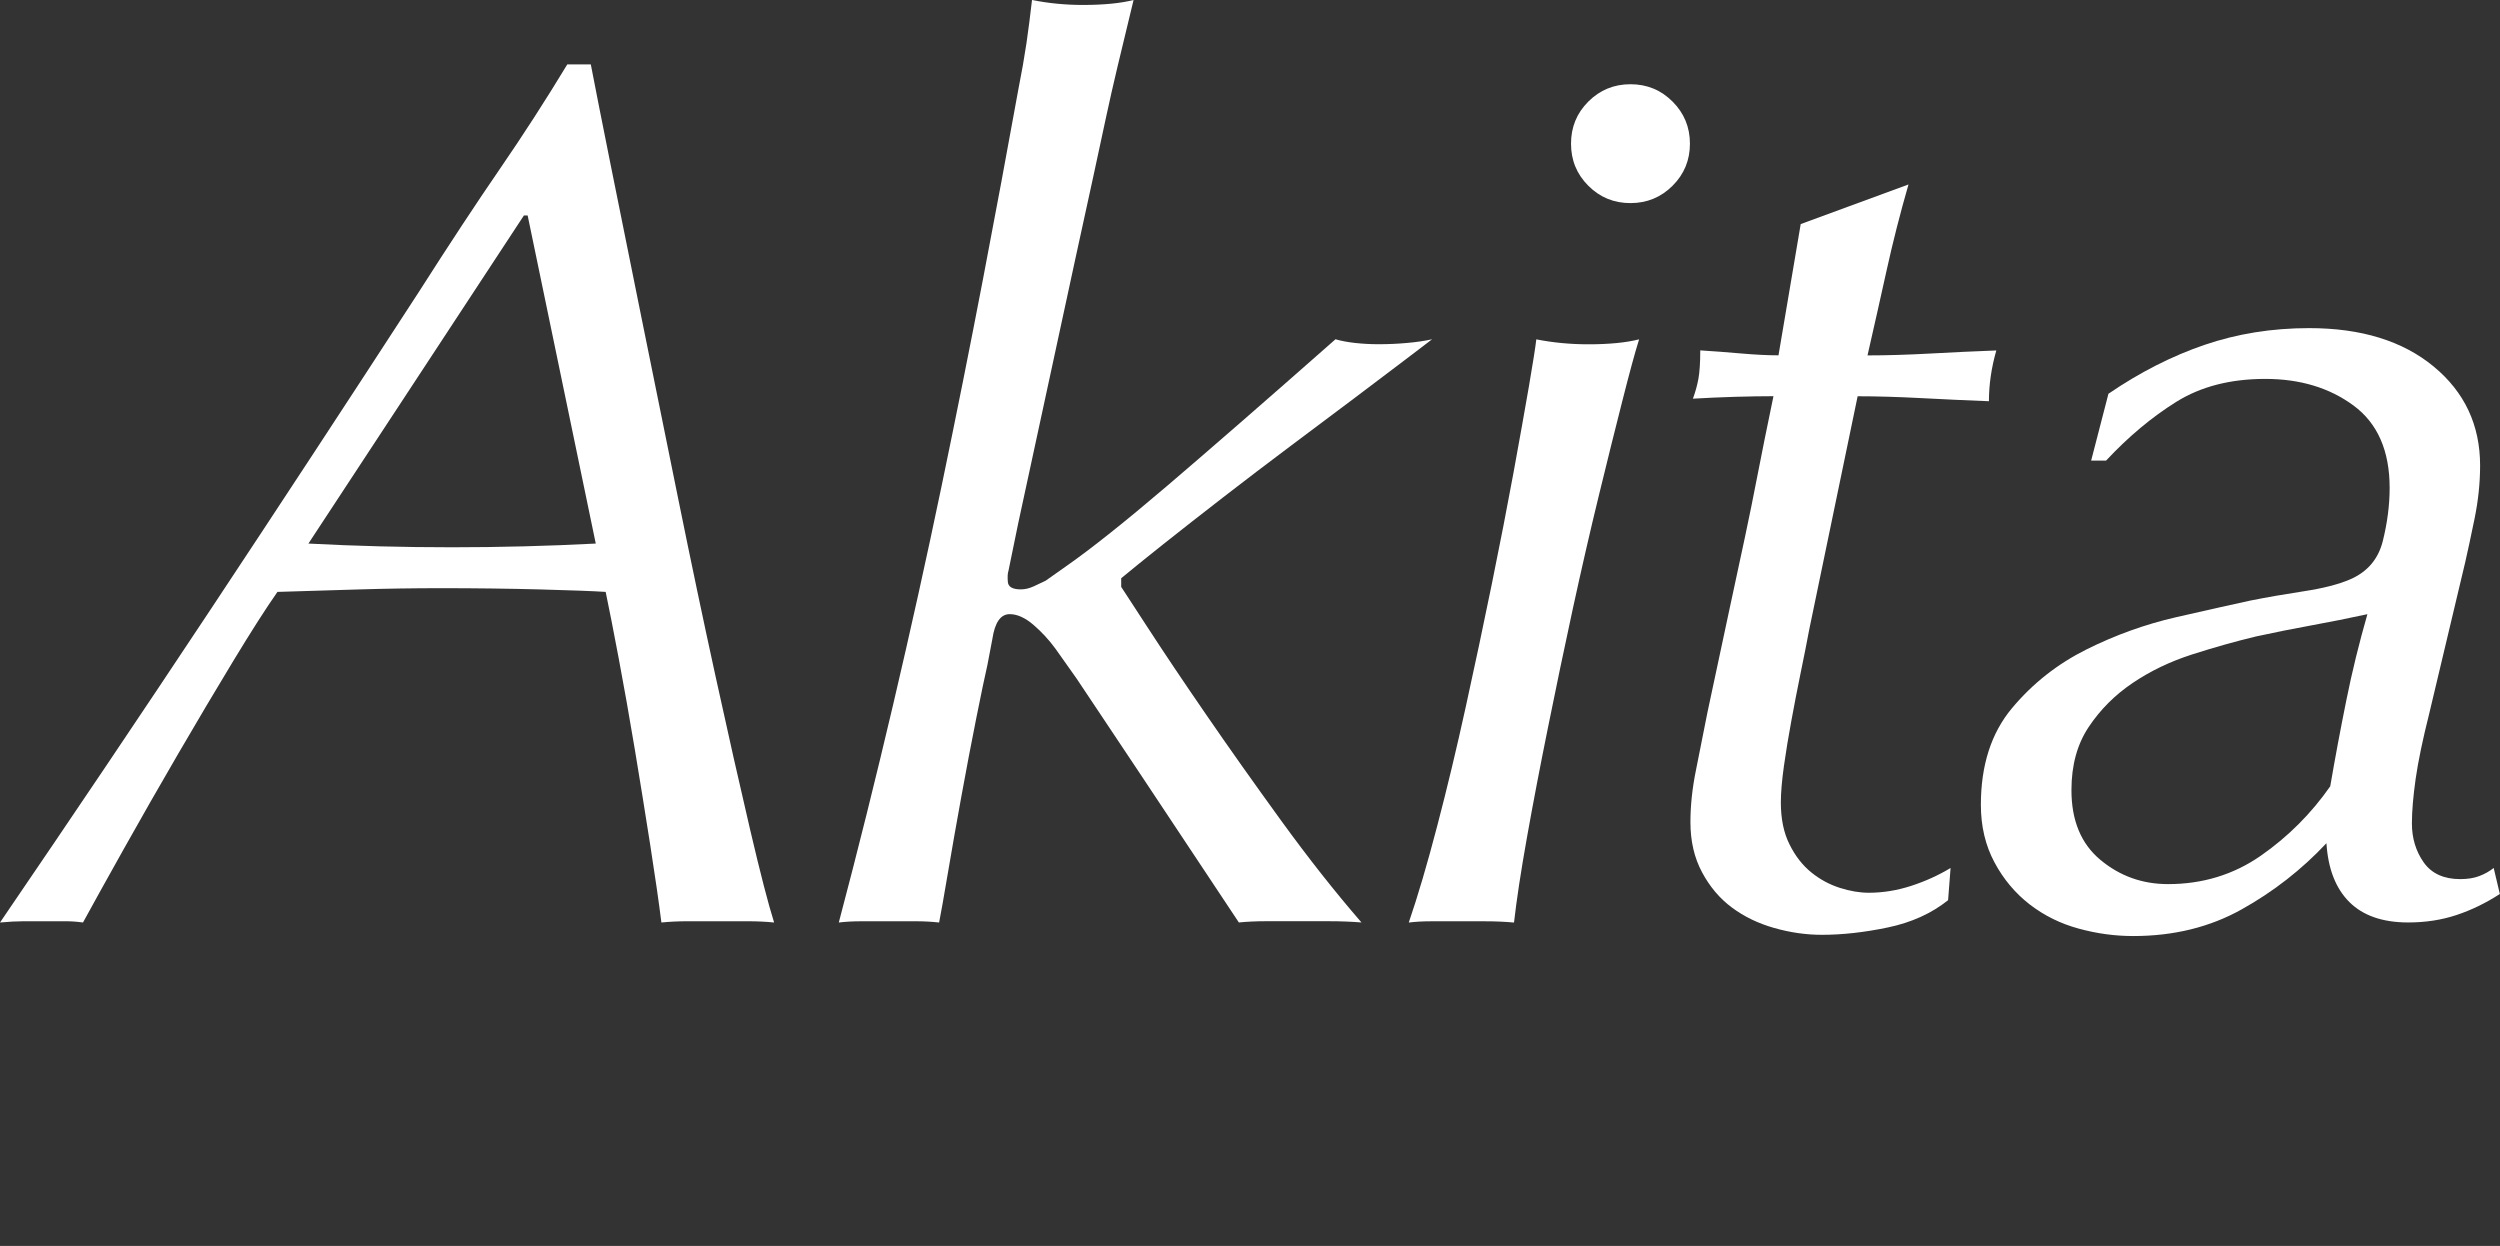
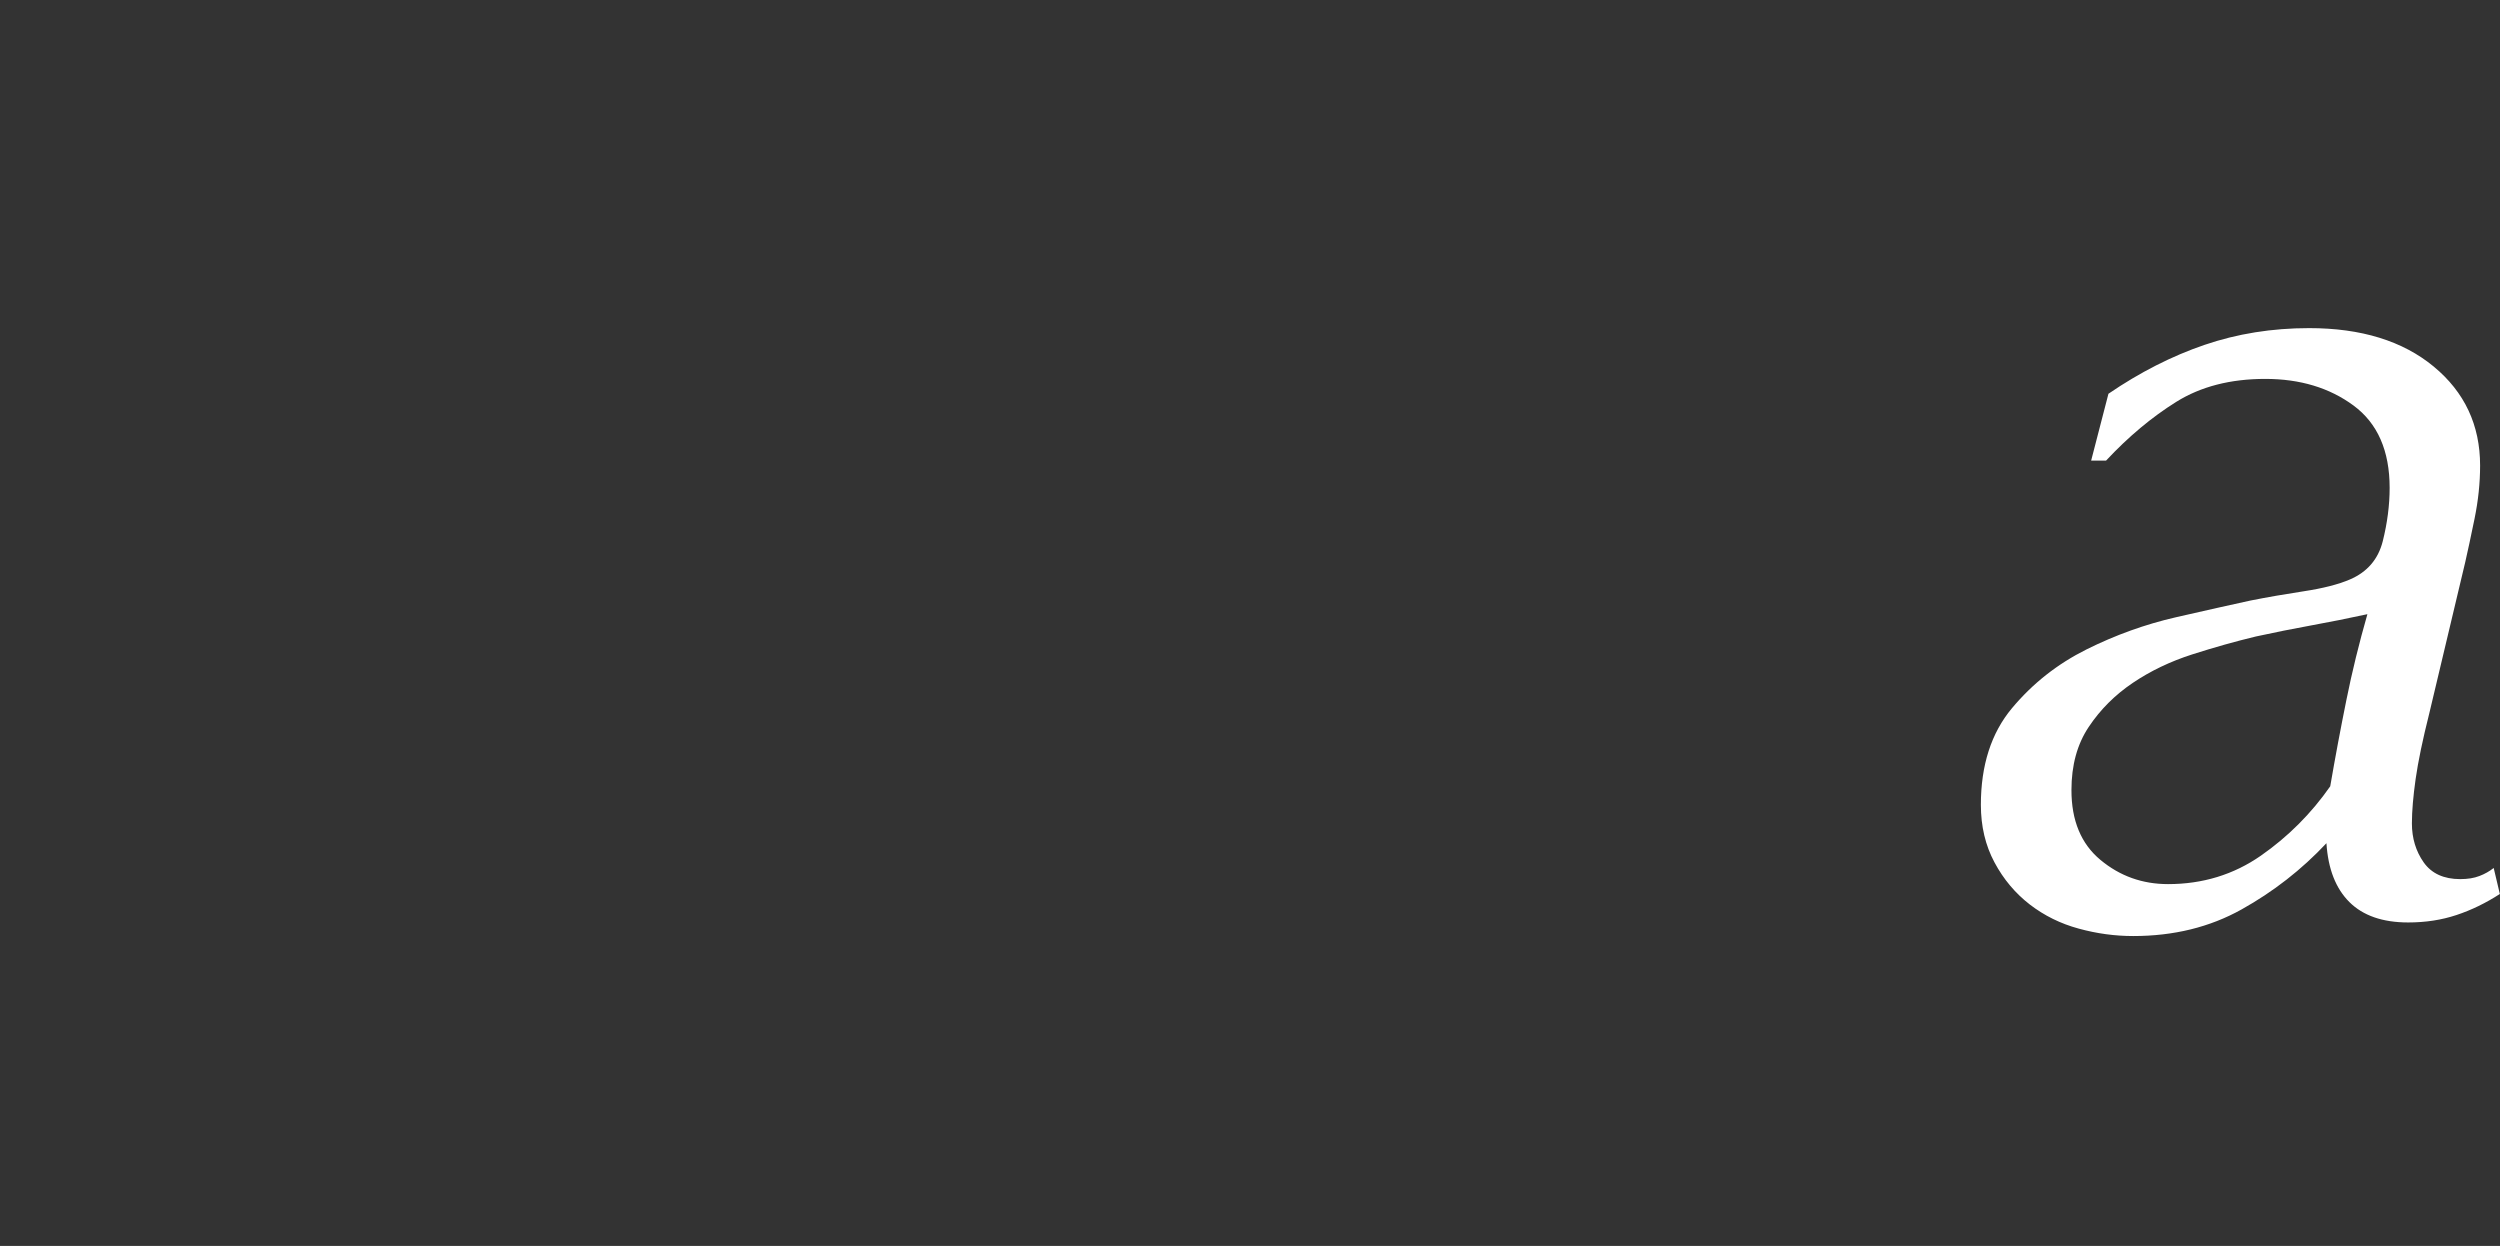
<svg xmlns="http://www.w3.org/2000/svg" version="1.1" preserveAspectRatio="none" xml:space="preserve" viewBox="0 0 64.59 32.2" width="64.59px" height="32.19px" fill="#fff">
  <rect x="0" y="0" width="64.59" height="32.2" fill="#333333" stroke="none" />
-   <path d="M20,23.841c-0.213-0.021-0.438-0.032-0.672-0.032c-0.235,0-0.501,0-0.8,0c-0.299,0-0.56,0-0.784,0s-0.443,0.011-0.656,0.032c-0.064-0.513-0.16-1.179-0.288-2c-0.128-0.821-0.262-1.648-0.4-2.48c-0.139-0.831-0.277-1.616-0.416-2.352c-0.139-0.736-0.251-1.307-0.336-1.712c-0.32-0.021-0.885-0.042-1.696-0.064c-0.811-0.021-1.664-0.032-2.56-0.032c-0.704,0-1.408,0.011-2.112,0.032c-0.704,0.021-1.408,0.043-2.112,0.064c-0.299,0.427-0.677,1.019-1.136,1.776c-0.459,0.758-0.934,1.558-1.424,2.4s-0.96,1.664-1.408,2.464c-0.448,0.8-0.8,1.435-1.056,1.904c-0.149-0.021-0.299-0.032-0.448-0.032c-0.15,0-0.342,0-0.576,0c-0.171,0-0.341,0-0.512,0c-0.17,0-0.373,0.011-0.608,0.032c1.834-2.688,3.643-5.376,5.424-8.064c1.781-2.688,3.578-5.429,5.392-8.224c0.789-1.237,1.488-2.299,2.096-3.184s1.189-1.787,1.744-2.704h0.608c0.106,0.555,0.277,1.419,0.512,2.592s0.501,2.496,0.8,3.968c0.298,1.472,0.613,3.024,0.944,4.656c0.331,1.632,0.656,3.179,0.976,4.64c0.32,1.462,0.613,2.763,0.88,3.904C19.643,22.566,19.851,23.371,20,23.841zM13.536,5.568l-5.568,8.48c1.216,0.064,2.453,0.096,3.712,0.096c1.237,0,2.475-0.032,3.712-0.096l-1.76-8.48H13.536z" />
-   <path d="M29.687,16.272c0.395,0.608,0.885,1.339,1.472,2.192c0.586,0.854,1.232,1.766,1.935,2.736c0.704,0.971,1.397,1.851,2.081,2.64c-0.256-0.021-0.533-0.032-0.832-0.032s-0.598,0-0.896,0c-0.256,0-0.507,0-0.752,0c-0.246,0-0.475,0.011-0.688,0.032c-0.384-0.576-0.805-1.211-1.264-1.904c-0.459-0.692-0.891-1.344-1.296-1.952c-0.405-0.607-0.757-1.136-1.056-1.584c-0.299-0.447-0.491-0.736-0.576-0.863l-0.544-0.769c-0.171-0.234-0.363-0.442-0.576-0.624c-0.213-0.181-0.416-0.272-0.608-0.272c-0.235,0-0.384,0.213-0.448,0.64l-0.128,0.672c-0.064,0.277-0.16,0.735-0.288,1.376c-0.128,0.641-0.256,1.312-0.384,2.016c-0.128,0.705-0.246,1.371-0.352,2c-0.107,0.63-0.181,1.051-0.224,1.265c-0.192-0.021-0.389-0.032-0.592-0.032c-0.203,0-0.443,0-0.72,0c-0.235,0-0.464,0-0.688,0c-0.224,0-0.421,0.011-0.592,0.032c0.491-1.856,0.96-3.739,1.408-5.648c0.448-1.909,0.864-3.786,1.248-5.632c0.384-1.845,0.741-3.632,1.072-5.36c0.331-1.728,0.634-3.36,0.912-4.896c0.085-0.427,0.154-0.821,0.208-1.184C26.571,0.758,26.62,0.385,26.663,0c0.426,0.085,0.864,0.128,1.312,0.128c0.533,0,0.97-0.042,1.312-0.128c-0.171,0.704-0.31,1.28-0.416,1.728c-0.107,0.448-0.208,0.896-0.304,1.344c-0.096,0.448-0.203,0.944-0.32,1.488c-0.118,0.544-0.272,1.253-0.464,2.128l-1.472,6.816l-0.256,1.248c-0.022,0.064-0.027,0.16-0.016,0.288c0.01,0.128,0.123,0.192,0.336,0.192c0.106,0,0.218-0.026,0.336-0.08c0.117-0.053,0.218-0.101,0.304-0.144l0.544-0.384c0.64-0.448,1.504-1.136,2.592-2.064c1.088-0.928,2.539-2.192,4.353-3.792c0.148,0.043,0.319,0.075,0.512,0.096c0.191,0.021,0.395,0.032,0.607,0.032c0.234,0,0.475-0.01,0.721-0.032c0.244-0.021,0.464-0.053,0.656-0.096c-0.086,0.064-0.311,0.235-0.672,0.512c-0.363,0.277-0.801,0.608-1.312,0.992c-0.512,0.384-1.067,0.8-1.664,1.248c-0.598,0.448-1.179,0.891-1.744,1.328c-0.565,0.438-1.083,0.843-1.552,1.216c-0.47,0.374-0.832,0.667-1.088,0.88v0.224C29.051,15.296,29.292,15.665,29.687,16.272z" />
-   <path d="M41.917,10.353c-0.182,0.715-0.385,1.531-0.608,2.448c-0.224,0.917-0.448,1.894-0.673,2.928c-0.223,1.035-0.438,2.054-0.639,3.057c-0.203,1.002-0.385,1.951-0.545,2.848s-0.271,1.632-0.336,2.208c-0.234-0.021-0.48-0.032-0.736-0.032s-0.501,0-0.735,0c-0.256,0-0.485,0-0.688,0s-0.389,0.011-0.56,0.032c0.234-0.683,0.479-1.515,0.735-2.496c0.257-0.981,0.502-2.005,0.736-3.072c0.234-1.066,0.459-2.123,0.672-3.168c0.213-1.045,0.4-2.005,0.561-2.88c0.16-0.875,0.293-1.621,0.4-2.24c0.105-0.618,0.17-1.024,0.191-1.216c0.427,0.085,0.875,0.128,1.344,0.128c0.533,0,0.971-0.042,1.312-0.128C42.241,9.11,42.098,9.638,41.917,10.353zM41.036,2.625c0.299-0.298,0.661-0.448,1.088-0.448s0.789,0.149,1.088,0.448c0.299,0.299,0.449,0.662,0.449,1.088c0,0.427-0.15,0.79-0.449,1.088s-0.661,0.448-1.088,0.448S41.335,5.1,41.036,4.801s-0.447-0.661-0.447-1.088C40.589,3.286,40.737,2.924,41.036,2.625z" />
-   <path d="M48.745,6.977c-0.16,0.726-0.326,1.461-0.496,2.208c0.49,0,1.029-0.016,1.616-0.048c0.587-0.032,1.157-0.059,1.712-0.08c-0.128,0.448-0.191,0.885-0.191,1.312c-0.556-0.021-1.137-0.048-1.744-0.08c-0.608-0.032-1.158-0.048-1.648-0.048l-1.248,6.016c-0.064,0.341-0.139,0.72-0.225,1.136c-0.085,0.416-0.165,0.827-0.239,1.232c-0.075,0.405-0.14,0.795-0.192,1.168s-0.08,0.688-0.08,0.943c0,0.428,0.074,0.789,0.225,1.088c0.148,0.299,0.336,0.539,0.56,0.721s0.47,0.314,0.736,0.4c0.267,0.085,0.517,0.127,0.752,0.127c0.362,0,0.726-0.059,1.088-0.176s0.704-0.271,1.024-0.464l-0.064,0.832c-0.427,0.341-0.943,0.576-1.552,0.704s-1.179,0.191-1.712,0.191c-0.406,0-0.814-0.059-1.227-0.176s-0.777-0.293-1.092-0.527c-0.316-0.234-0.574-0.539-0.773-0.912c-0.201-0.373-0.301-0.805-0.301-1.297c0-0.426,0.047-0.874,0.143-1.344c0.094-0.469,0.194-0.971,0.299-1.504c0.231-1.088,0.42-1.973,0.567-2.656c0.147-0.683,0.278-1.296,0.395-1.84c0.116-0.544,0.226-1.088,0.331-1.632s0.242-1.221,0.41-2.032c-0.295,0-0.625,0.005-0.994,0.016c-0.367,0.011-0.73,0.027-1.087,0.048c0.063-0.17,0.11-0.341,0.142-0.512c0.031-0.17,0.048-0.416,0.048-0.736c0.337,0.021,0.688,0.048,1.058,0.08c0.367,0.032,0.689,0.048,0.963,0.048l0.574-3.392l2.785-1.024C49.092,5.516,48.905,6.251,48.745,6.977z" />
  <path d="M56.956,8.913C57.799,8.625,58.7,8.48,59.66,8.48c1.344,0,2.416,0.331,3.216,0.992c0.801,0.662,1.2,1.515,1.2,2.56c0,0.448-0.048,0.907-0.144,1.376c-0.097,0.469-0.176,0.843-0.24,1.12l-0.928,3.904c-0.172,0.683-0.289,1.248-0.353,1.696c-0.063,0.447-0.097,0.832-0.097,1.152c0,0.383,0.102,0.719,0.305,1.008c0.203,0.287,0.518,0.432,0.943,0.432c0.193,0,0.357-0.026,0.496-0.08c0.139-0.053,0.262-0.123,0.369-0.208l0.159,0.672c-0.362,0.235-0.735,0.416-1.12,0.544c-0.384,0.128-0.8,0.192-1.248,0.192c-0.661,0-1.168-0.177-1.52-0.528s-0.55-0.858-0.592-1.52c-0.641,0.683-1.371,1.253-2.192,1.711c-0.821,0.459-1.755,0.688-2.8,0.688c-0.47,0-0.939-0.063-1.408-0.192c-0.469-0.127-0.891-0.336-1.264-0.623c-0.373-0.289-0.678-0.65-0.912-1.088c-0.235-0.438-0.352-0.934-0.352-1.488c0-1.024,0.268-1.855,0.802-2.496c0.535-0.641,1.177-1.146,1.926-1.52c0.749-0.373,1.519-0.65,2.312-0.832c0.791-0.181,1.434-0.325,1.926-0.432c0.428-0.085,0.888-0.165,1.379-0.24c0.492-0.075,0.889-0.176,1.188-0.304c0.449-0.192,0.733-0.522,0.851-0.992c0.117-0.469,0.177-0.928,0.177-1.376c0-0.96-0.312-1.669-0.933-2.128c-0.621-0.458-1.381-0.688-2.281-0.688s-1.665,0.198-2.297,0.592c-0.633,0.395-1.238,0.901-1.816,1.52h-0.385l0.447-1.728C55.286,9.622,56.113,9.201,56.956,8.913zM54.269,22.225c0.5,0.416,1.082,0.624,1.744,0.624c0.896,0,1.695-0.245,2.399-0.735c0.704-0.491,1.301-1.089,1.792-1.793c0.128-0.746,0.267-1.488,0.416-2.224c0.148-0.736,0.33-1.477,0.544-2.224c-0.491,0.107-0.972,0.203-1.44,0.288c-0.469,0.085-0.949,0.182-1.439,0.288c-0.533,0.128-1.083,0.283-1.648,0.464c-0.564,0.181-1.077,0.427-1.535,0.736c-0.459,0.31-0.838,0.688-1.137,1.137c-0.299,0.447-0.447,0.991-0.447,1.631C53.517,21.206,53.767,21.809,54.269,22.225z" />
</svg>